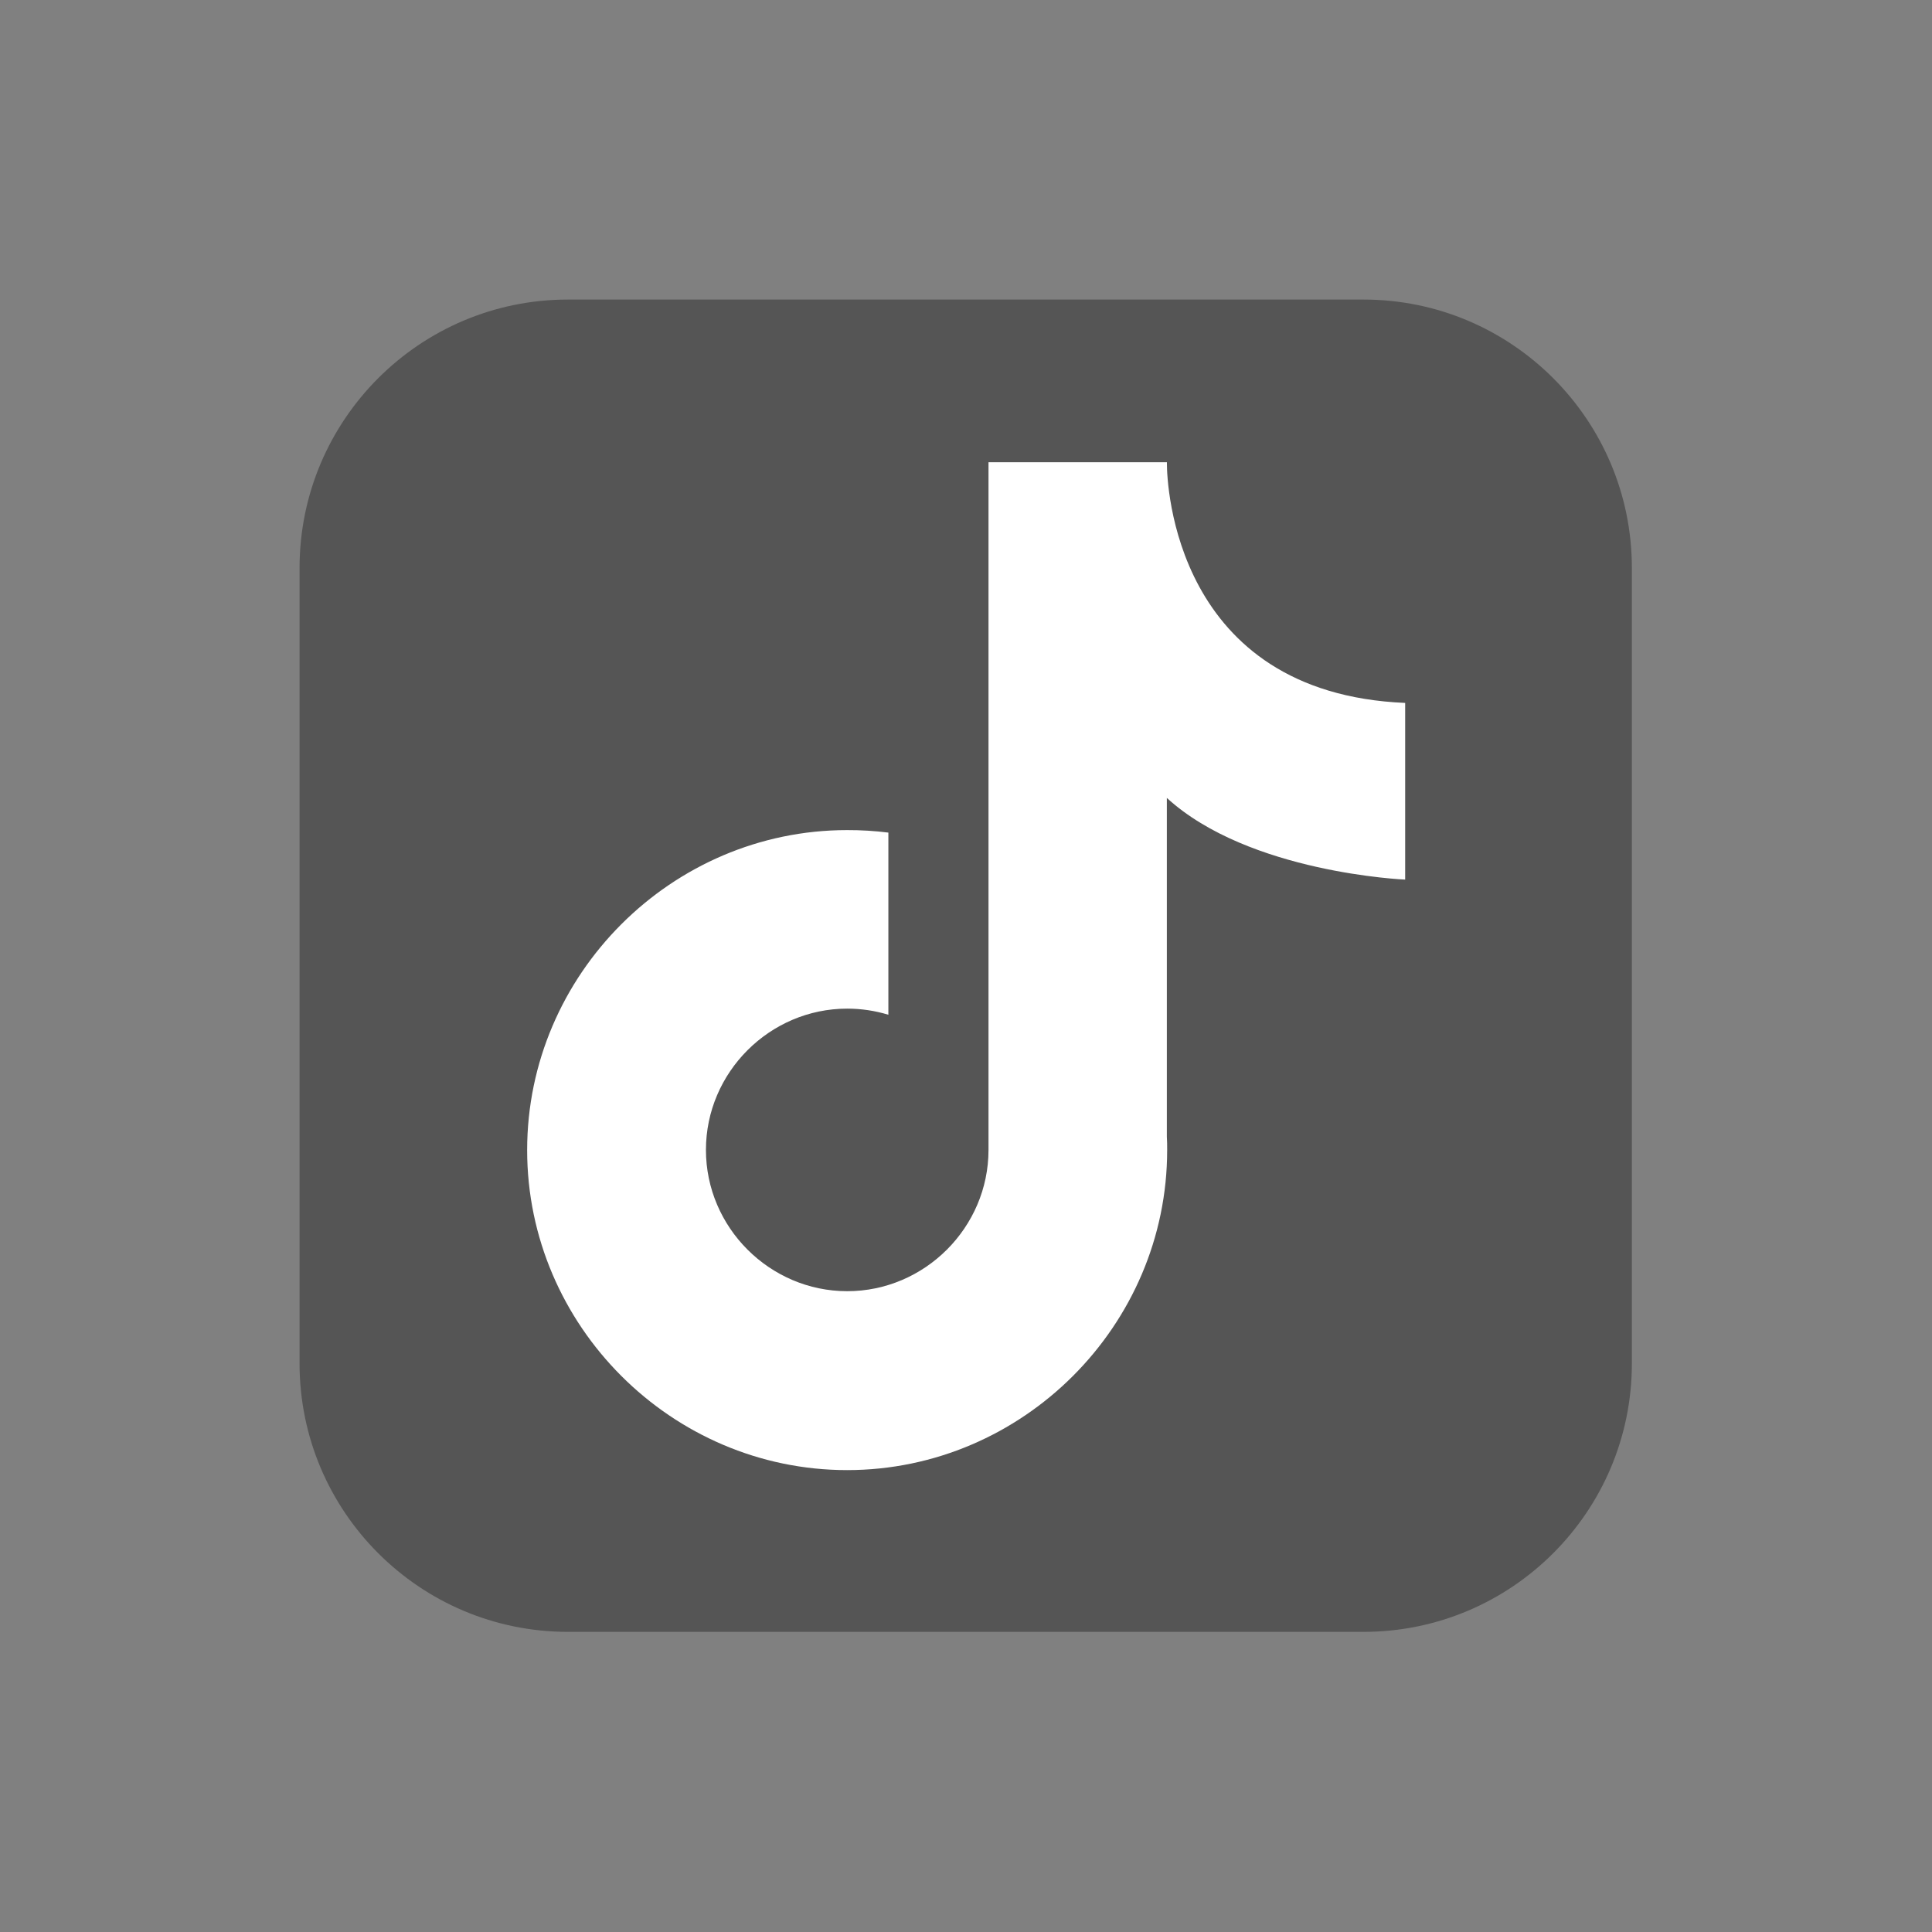
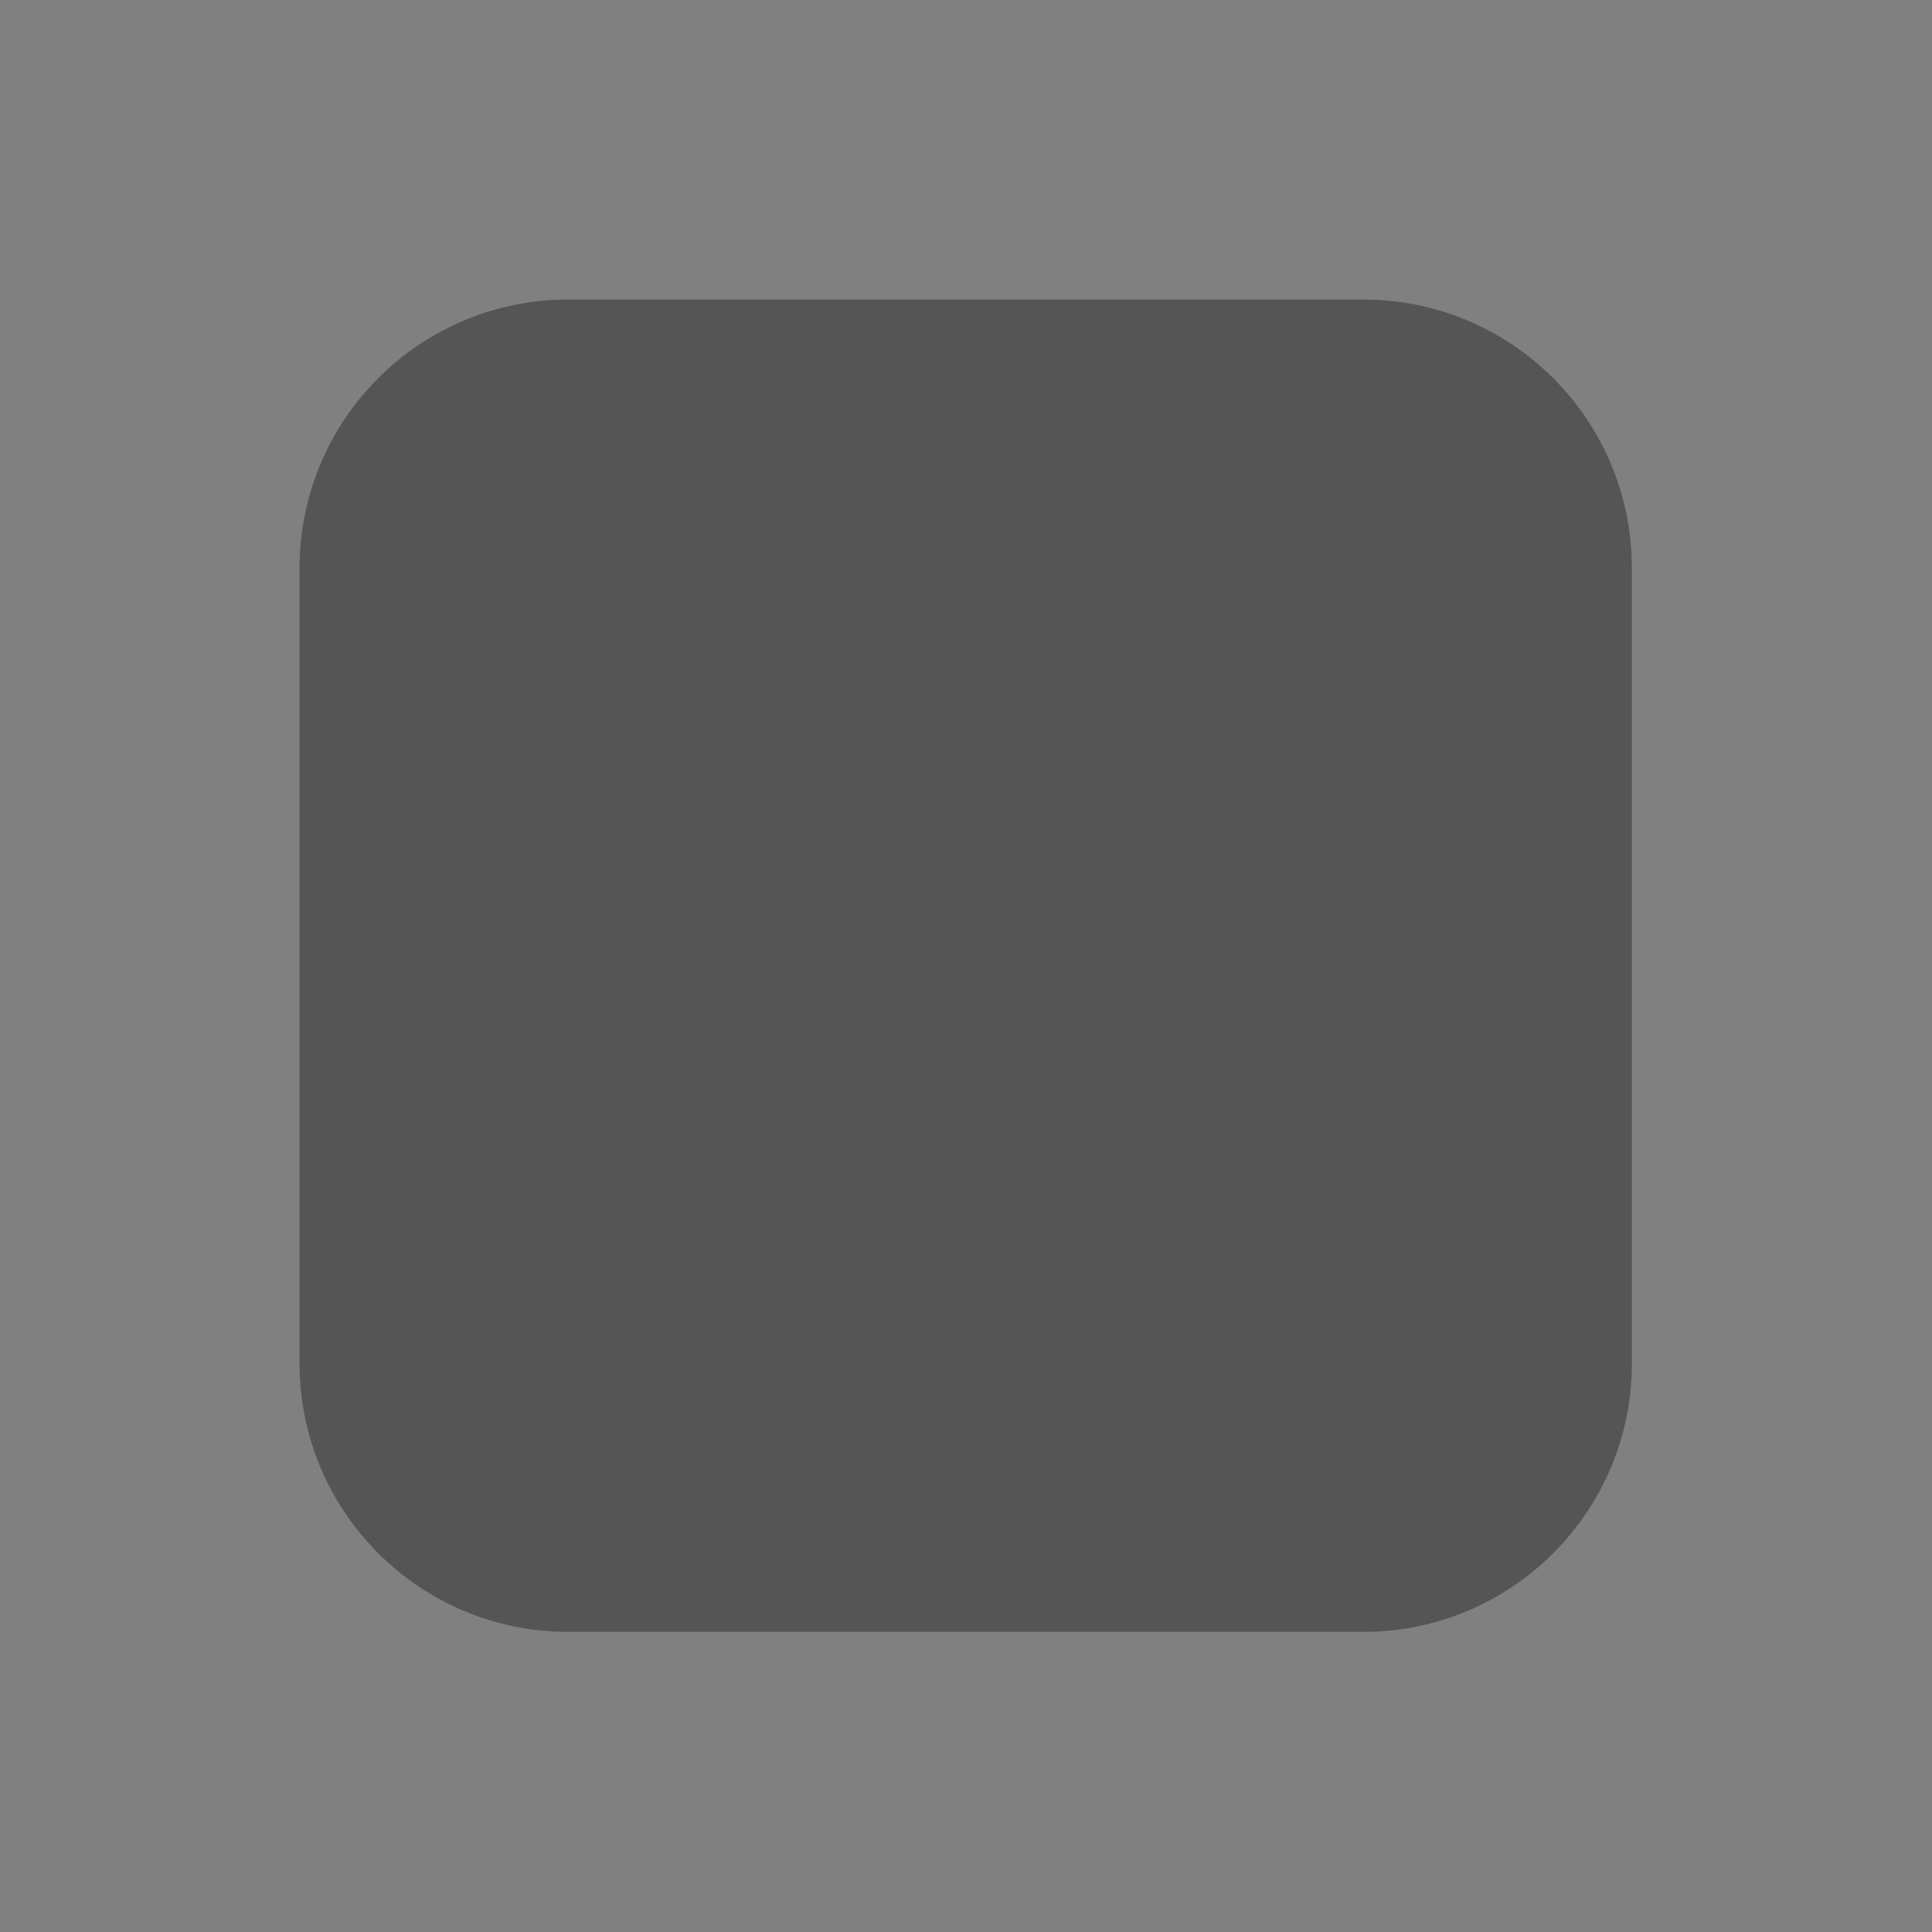
<svg xmlns="http://www.w3.org/2000/svg" width="100%" height="100%" viewBox="0 0 512 512" version="1.1" xml:space="preserve" style="fill-rule:evenodd;clip-rule:evenodd;stroke-linejoin:round;stroke-miterlimit:2;">
  <rect x="0" y="0" width="512" height="512" fill="#808080" stroke="none" />
  <g transform="matrix(0.825,0,0,0.825,44.728,43.952)">
    <path d="M469.98,129.161C469.98,81.58 431.35,42.95 383.769,42.95L128.221,42.95C80.64,42.95 42.01,81.58 42.01,129.161L42.01,384.709C42.01,432.29 80.64,470.92 128.221,470.92L383.769,470.92C431.35,470.92 469.98,432.29 469.98,384.709L469.98,129.161Z" style="fill:rgb(85,85,85);" />
  </g>
  <g transform="matrix(0.82,0,0,0.82,39.161,39.583)">
-     <path d="M406.37,236L406.37,178.9C331.76,175.75 329.37,107.96 329.37,101.59L329.37,101.11L271.71,101.11L271.71,323.38C271.699,348.421 251.091,369.02 226.05,369.02C201.002,369.02 180.39,348.408 180.39,323.36C180.39,298.312 201.002,277.7 226.05,277.7C230.557,277.7 235.039,278.367 239.35,279.68L239.35,220.81C234.922,220.255 230.463,219.985 226,220C169.277,220.016 122.61,266.697 122.61,323.42C122.61,380.155 169.295,426.84 226.03,426.84C282.765,426.84 329.45,380.155 329.45,323.42C329.45,323.407 329.45,323.393 329.45,323.38C329.45,321.93 329.45,320.49 329.35,319.06L329.35,209.61C355.9,233.9 406.37,236 406.37,236Z" style="fill:white;fill-rule:nonzero;" />
-   </g>
+     </g>
</svg>